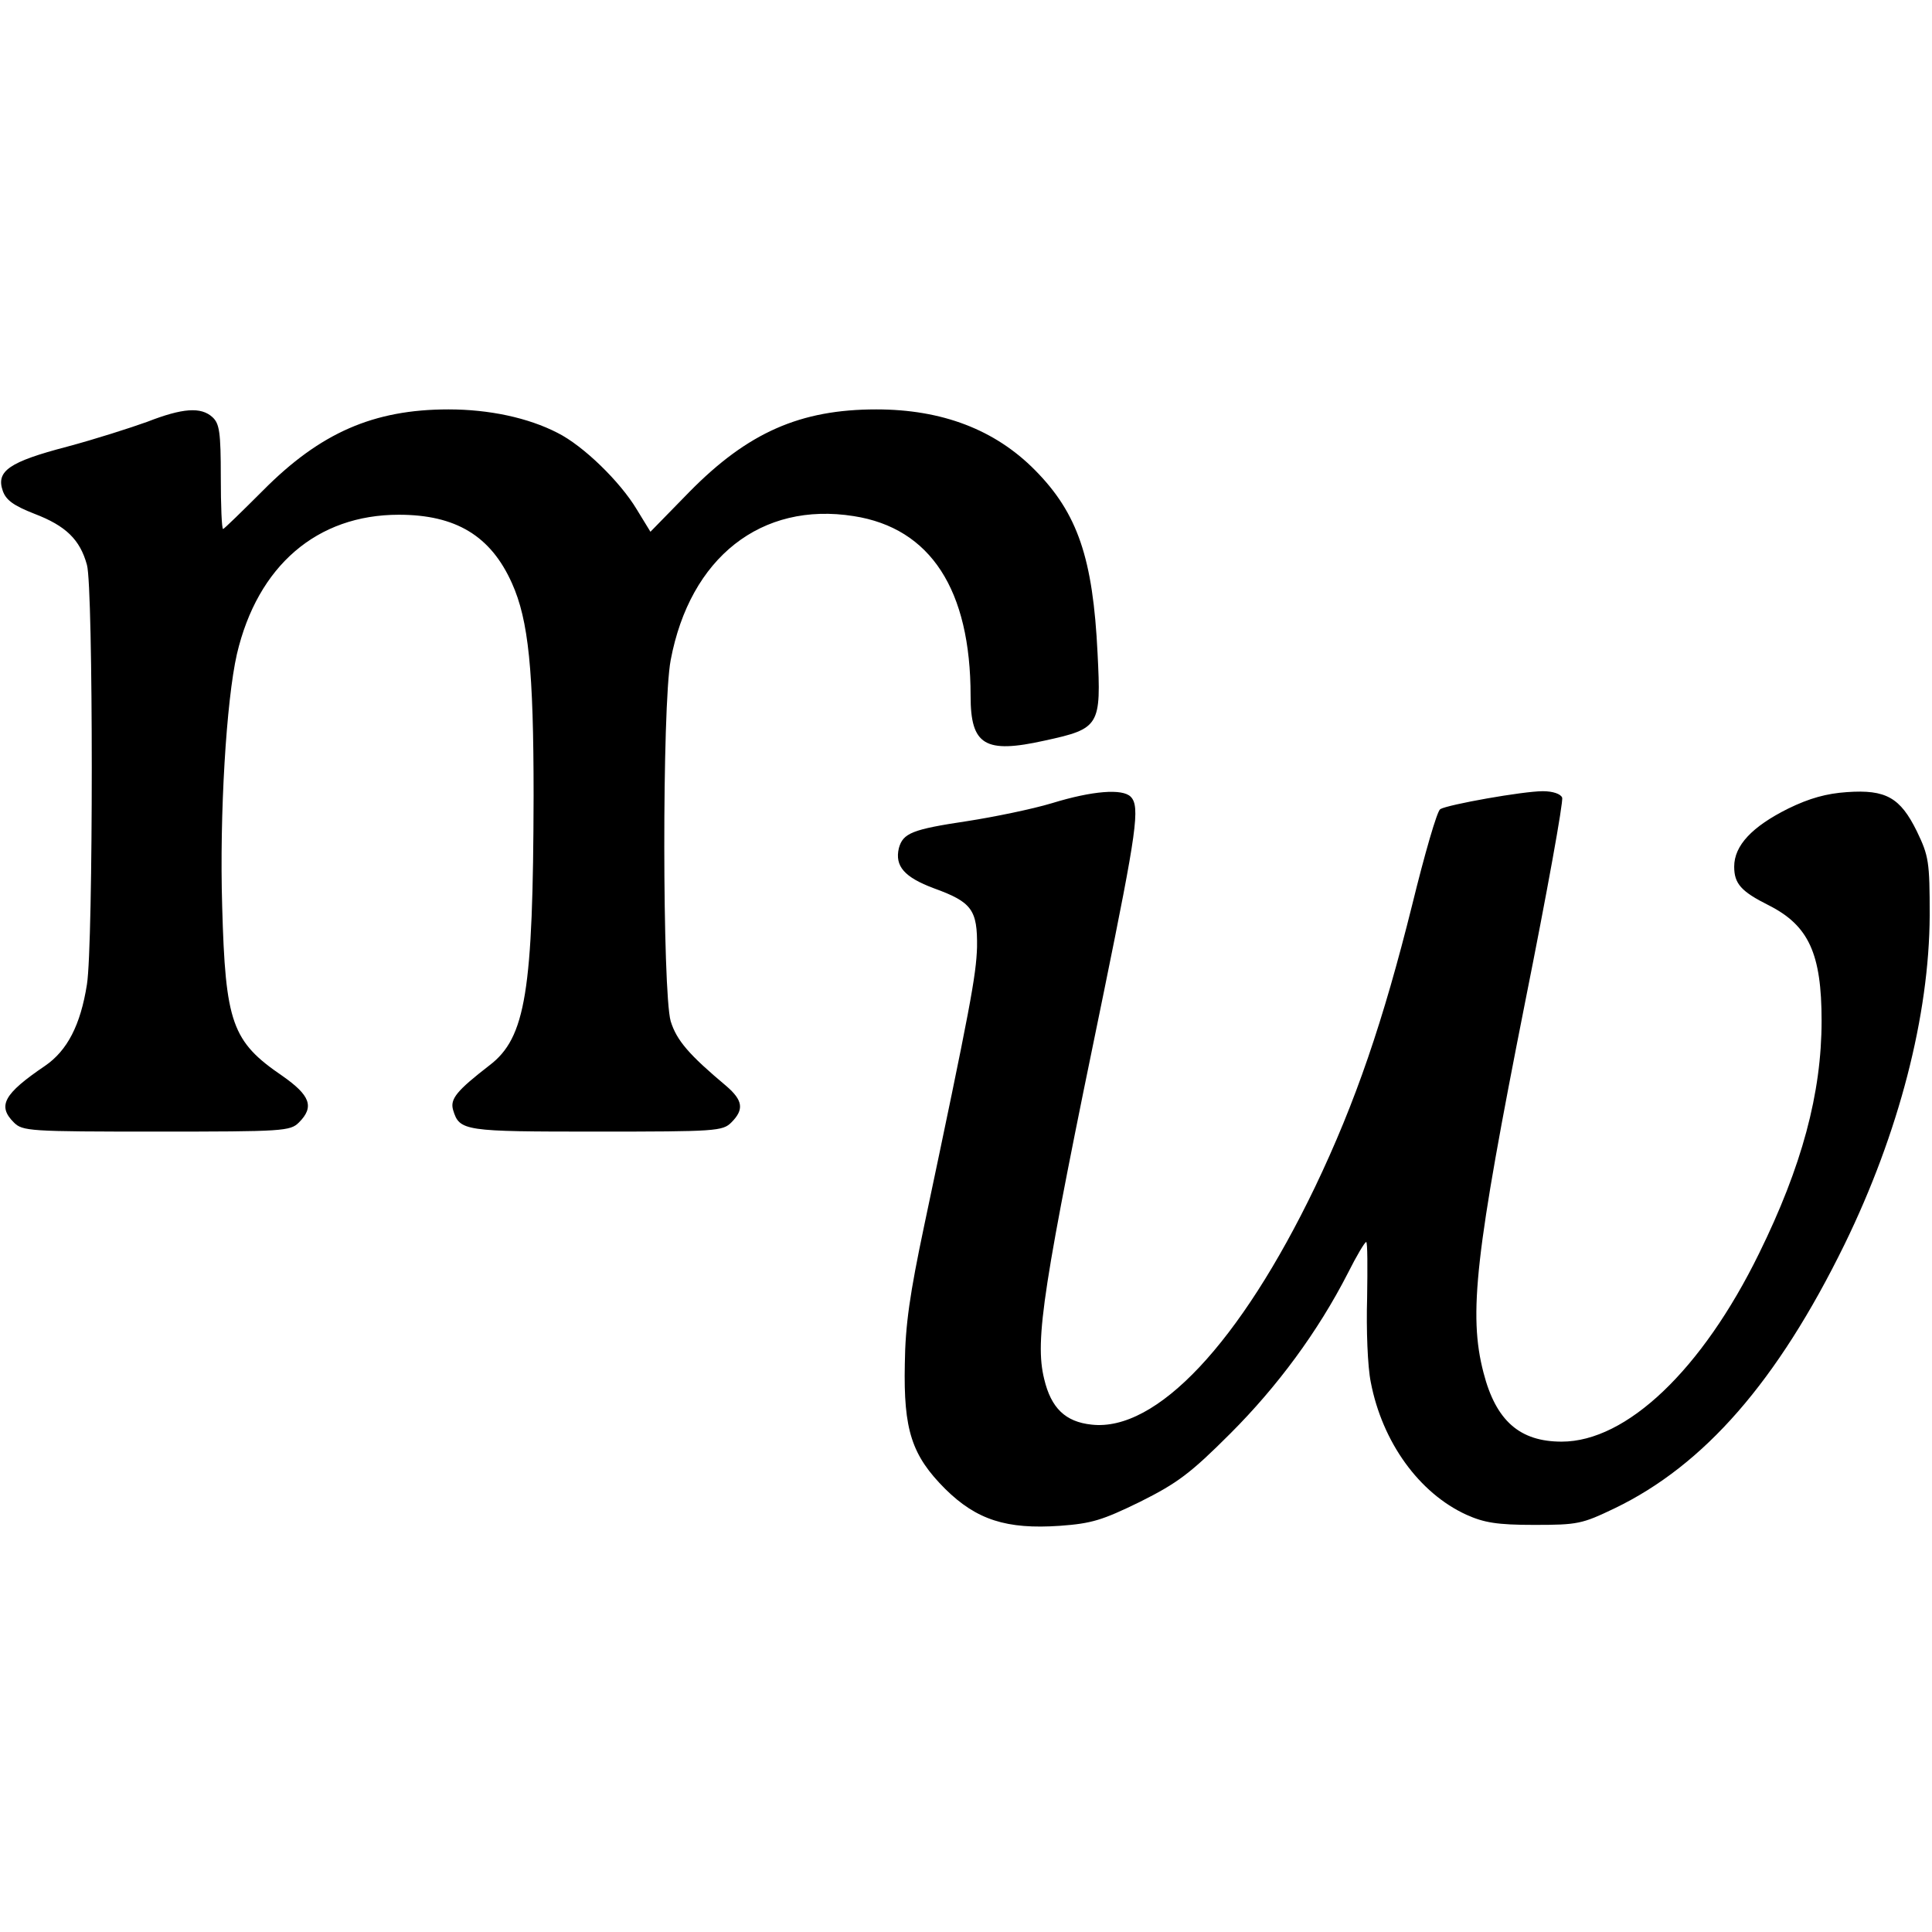
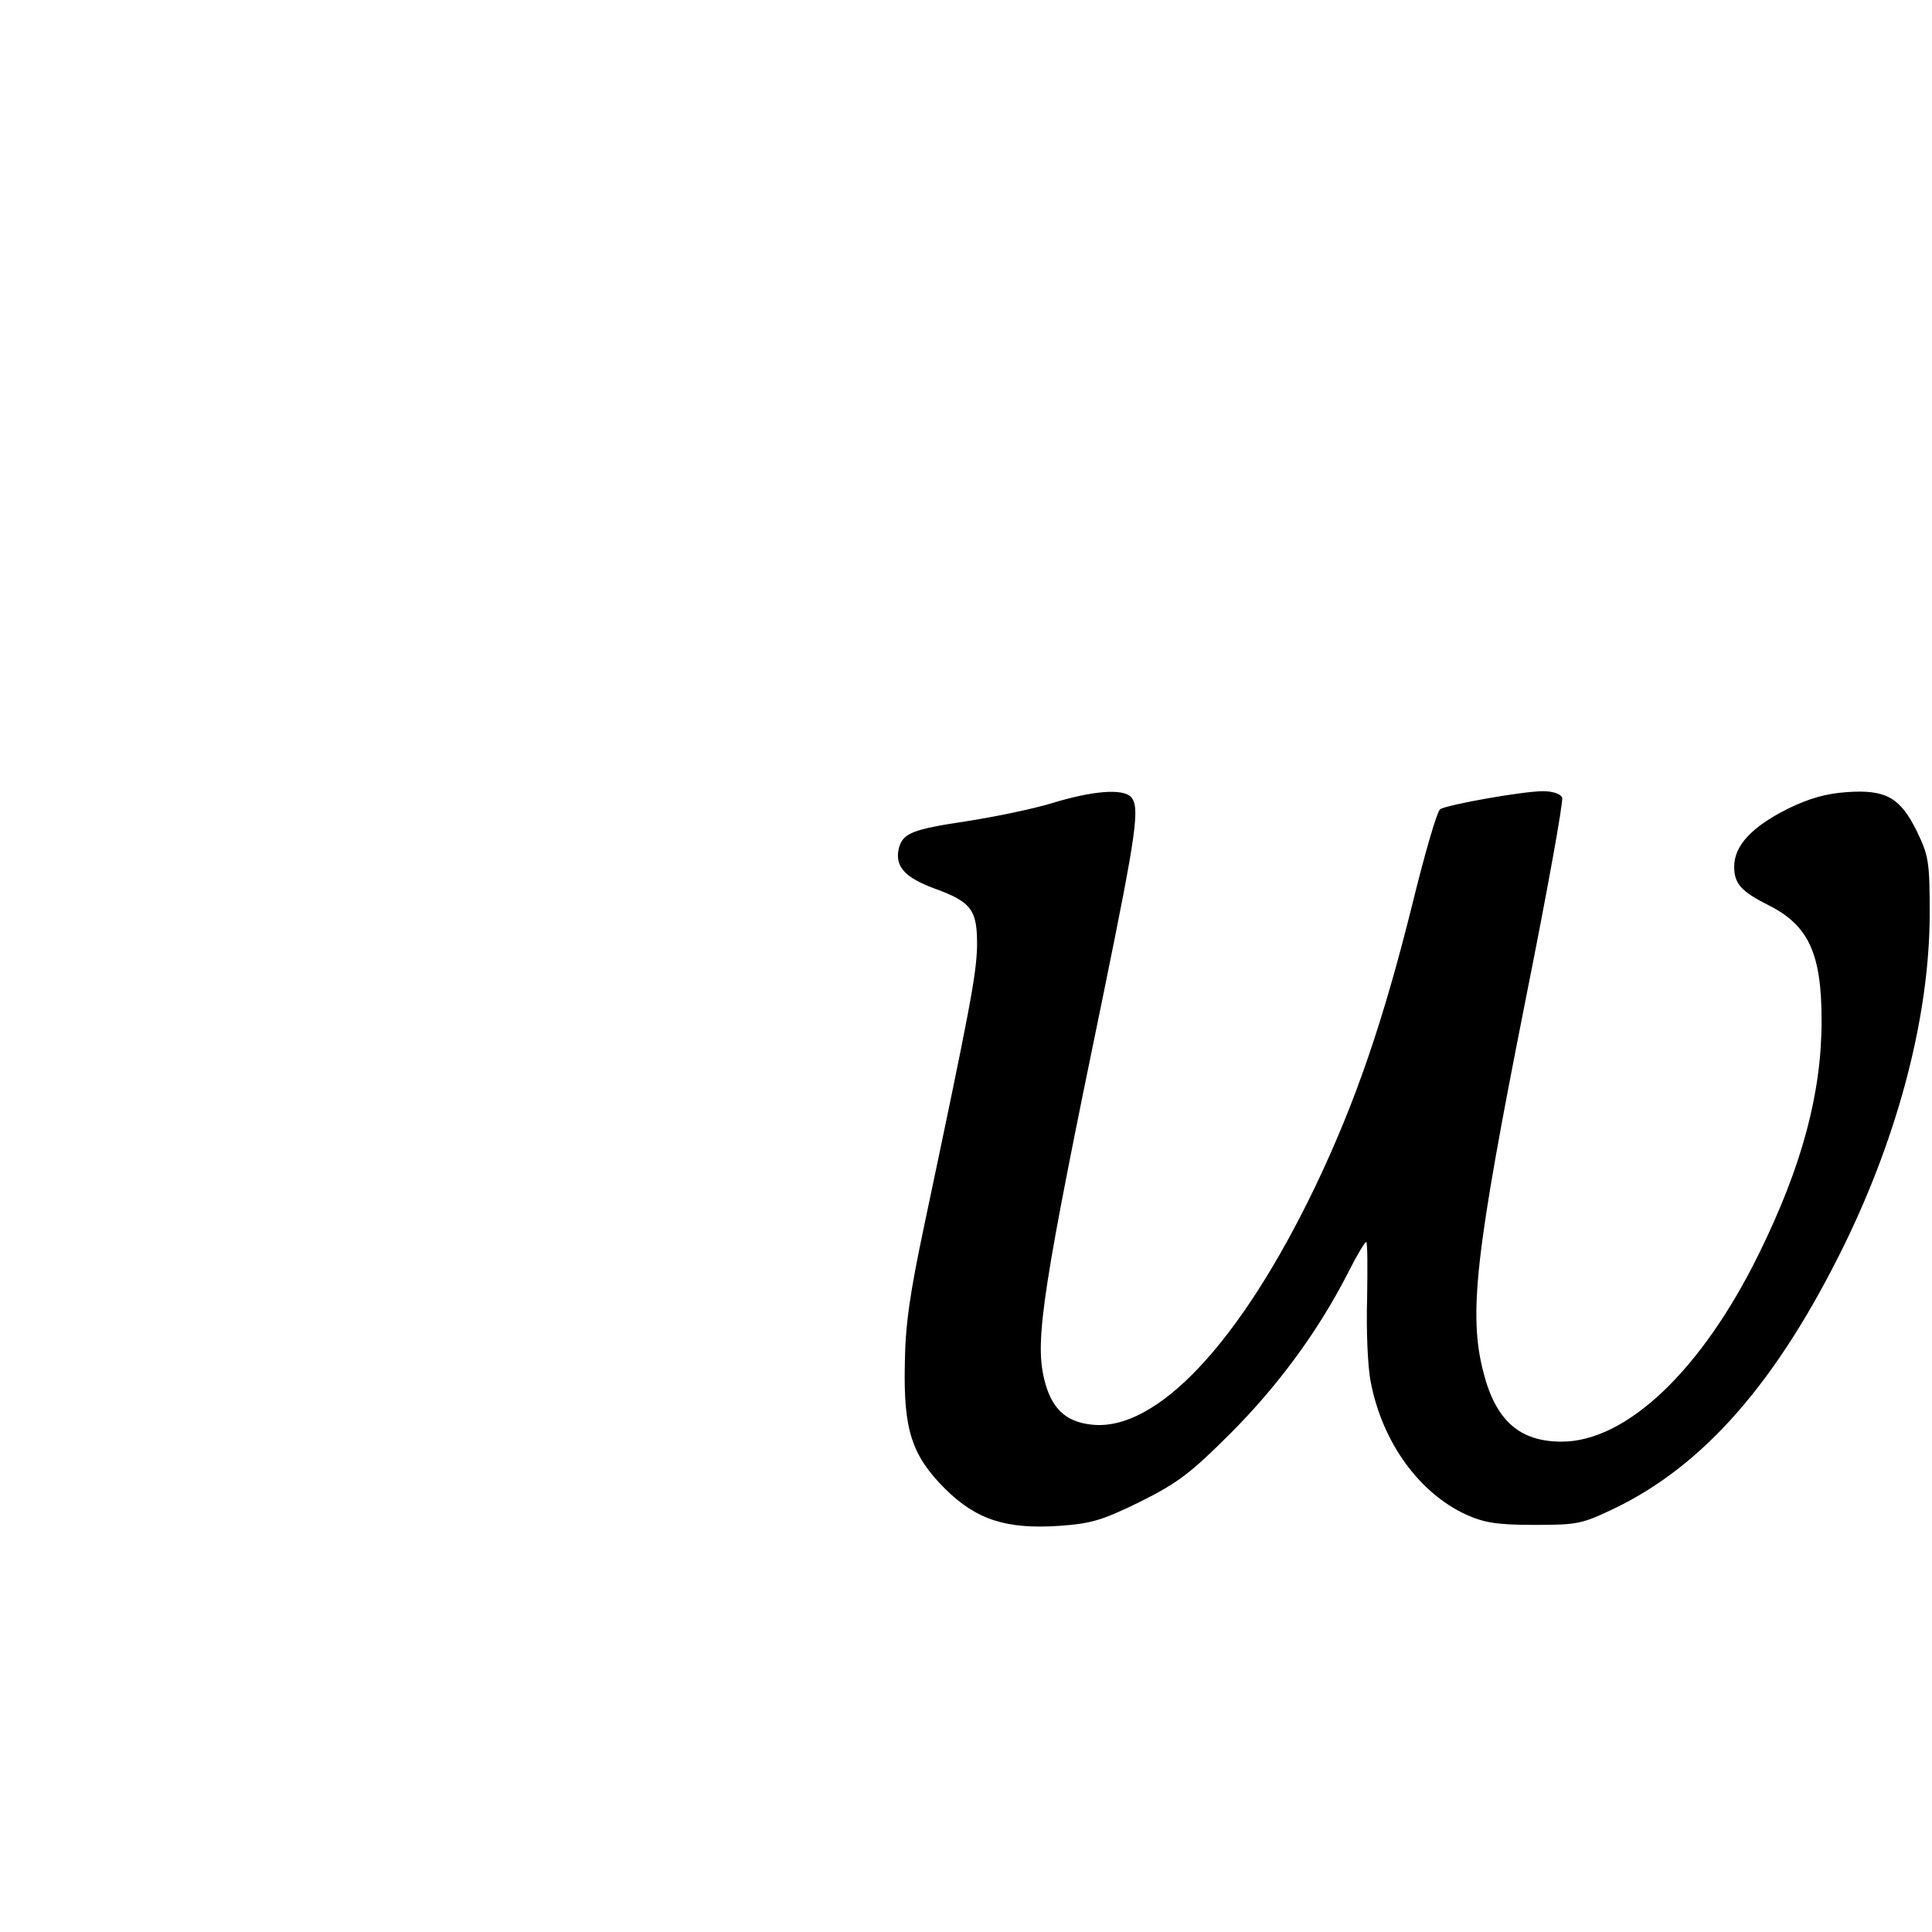
<svg xmlns="http://www.w3.org/2000/svg" version="1.0" width="420pt" height="420pt" viewBox="0 0 420 420" preserveAspectRatio="xMidYMid meet">
  <g transform="translate(0,420) scale(0.1,-0.1)" fill="#000000" stroke="none">
-     <path d="M320 3283 c-36 -13 -114 -38 -174 -54 -126 -33 -155 -53 -140 -96 7 -20 23 -32 69 -50 68 -26 99 -56 114 -111 14 -49 14 -825 0 -912 -14 -89 -43 -144 -91 -177 -90 -61 -104 -87 -68 -123 19 -19 33 -20 310 -20 277 0 291 1 310 20 34 34 24 59 -36 101 -110 75 -124 115 -131 369 -6 200 9 447 32 548 45 192 174 303 352 303 124 0 200 -46 246 -149 36 -80 47 -189 47 -462 -1 -425 -17 -526 -96 -586 -71 -55 -86 -73 -79 -97 14 -46 23 -47 312 -47 260 0 274 1 293 20 28 28 25 48 -11 79 -81 68 -108 99 -121 141 -18 63 -19 685 0 785 42 223 197 345 398 313 167 -26 254 -160 254 -391 0 -107 31 -126 161 -97 120 26 123 32 115 190 -10 206 -43 304 -136 398 -87 88 -202 132 -345 132 -165 0 -279 -50 -406 -179 l-85 -87 -30 49 c-36 60 -116 138 -172 166 -64 33 -149 51 -237 51 -163 0 -279 -51 -403 -176 -46 -46 -85 -84 -87 -84 -3 0 -5 51 -5 113 0 98 -3 116 -18 130 -25 23 -65 20 -142 -10z" />
    <path d="M2287 2454 c-43 -13 -126 -30 -184 -39 -120 -18 -140 -26 -149 -59 -9 -39 12 -63 76 -87 83 -30 95 -47 94 -128 -2 -62 -14 -128 -115 -606 -31 -147 -41 -215 -42 -300 -3 -144 15 -199 88 -272 68 -67 133 -88 249 -80 69 5 92 12 174 52 82 41 110 62 197 149 102 102 190 221 255 348 19 38 37 68 40 68 3 0 3 -55 2 -122 -2 -68 1 -149 8 -183 25 -130 105 -241 208 -288 38 -17 66 -22 147 -22 95 0 104 2 175 36 195 94 354 276 500 574 118 242 184 497 185 715 0 117 -2 129 -28 183 -36 73 -67 91 -152 85 -44 -3 -81 -13 -128 -36 -78 -39 -117 -80 -117 -126 0 -37 15 -54 75 -84 87 -44 115 -105 115 -251 0 -158 -43 -317 -136 -506 -124 -253 -288 -409 -429 -409 -91 0 -143 45 -170 150 -33 127 -18 258 91 808 47 235 83 434 80 442 -3 8 -20 14 -42 14 -43 0 -206 -29 -223 -39 -7 -4 -34 -98 -61 -208 -63 -253 -123 -429 -211 -613 -163 -339 -345 -533 -486 -517 -57 6 -88 36 -103 99 -21 85 -3 199 130 843 71 348 79 402 58 423 -18 18 -83 13 -171 -14z" />
  </g>
</svg>